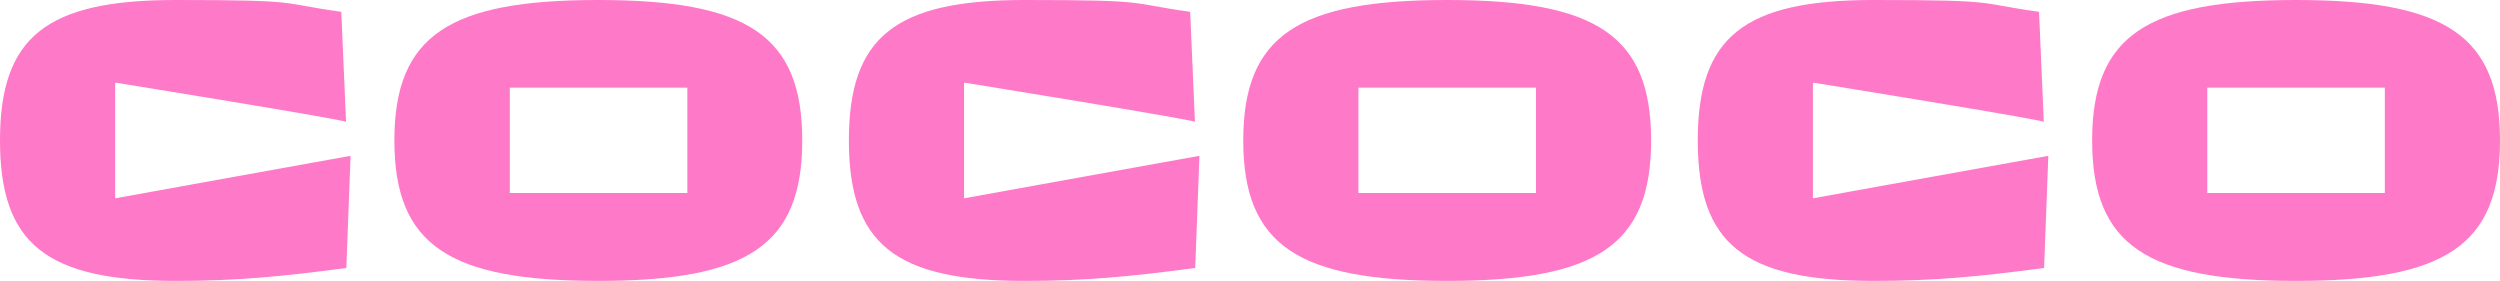
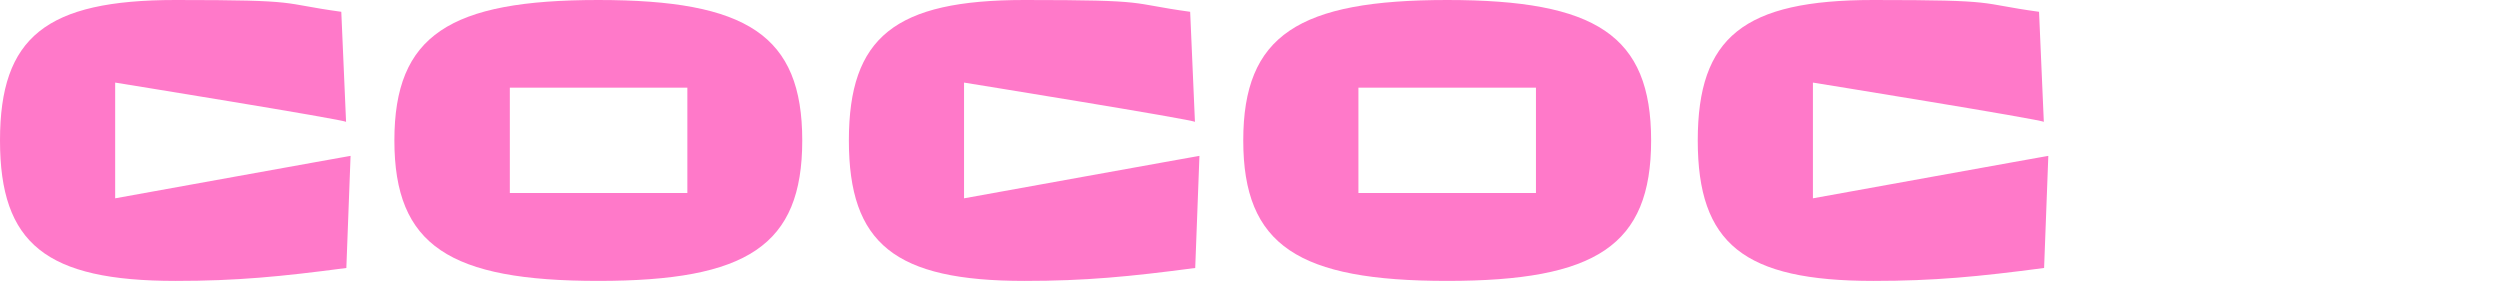
<svg xmlns="http://www.w3.org/2000/svg" id="Ebene_1" data-name="Ebene 1" version="1.1" viewBox="0 0 890 100">
  <defs>
    <style>
      .cls-1 {
        fill: #ff79c9;
        stroke-width: 0px;
      }
    </style>
  </defs>
  <path class="cls-1" d="M0,50C0,13.2,16.4,0,62.5,0s36.4,1.1,59,4.2l1.7,39.2c.2-.7-82.2-14-82.2-14v41.2s85.1-15.4,83.8-15.1l-1.5,39.9c-23.5,3.1-39,4.6-60.8,4.6C16.4,100,0,86.8,0,50Z" />
  <path class="cls-1" d="M302.2,50c0-36.8,16.4-50,62.5-50s36.4,1.1,59,4.2l1.7,39.2c.2-.7-82.2-14-82.2-14v41.2s85.1-15.4,83.8-15.1l-1.5,39.9c-23.5,3.1-39,4.6-60.8,4.6-46.1,0-62.5-13.2-62.5-50Z" />
  <path class="cls-1" d="M604.4,50c0-36.8,16.4-50,62.5-50s36.4,1.1,59,4.2l1.7,39.2c.2-.7-82.2-14-82.2-14v41.2s85.1-15.4,83.8-15.1l-1.5,39.9c-23.5,3.1-39,4.6-60.8,4.6-46.1,0-62.5-13.2-62.5-50Z" />
  <path class="cls-1" d="M140.4,50C140.4,12.5,160.1,0,213,0s72.6,12.5,72.6,50-19.7,50-72.6,50-72.6-12.5-72.6-50ZM244.7,68.8V31.2h-63.2v37.5h63.2Z" />
  <path class="cls-1" d="M442.6,50c0-37.5,19.7-50,72.6-50s72.6,12.5,72.6,50-19.7,50-72.6,50-72.6-12.5-72.6-50ZM546.8,68.8V31.2h-63.2v37.5h63.2Z" />
-   <path class="cls-1" d="M744.8,50c0-37.5,19.7-50,72.6-50s72.6,12.5,72.6,50-19.7,50-72.6,50-72.6-12.5-72.6-50ZM849,68.8V31.2h-63.2v37.5h63.2Z" />
</svg>